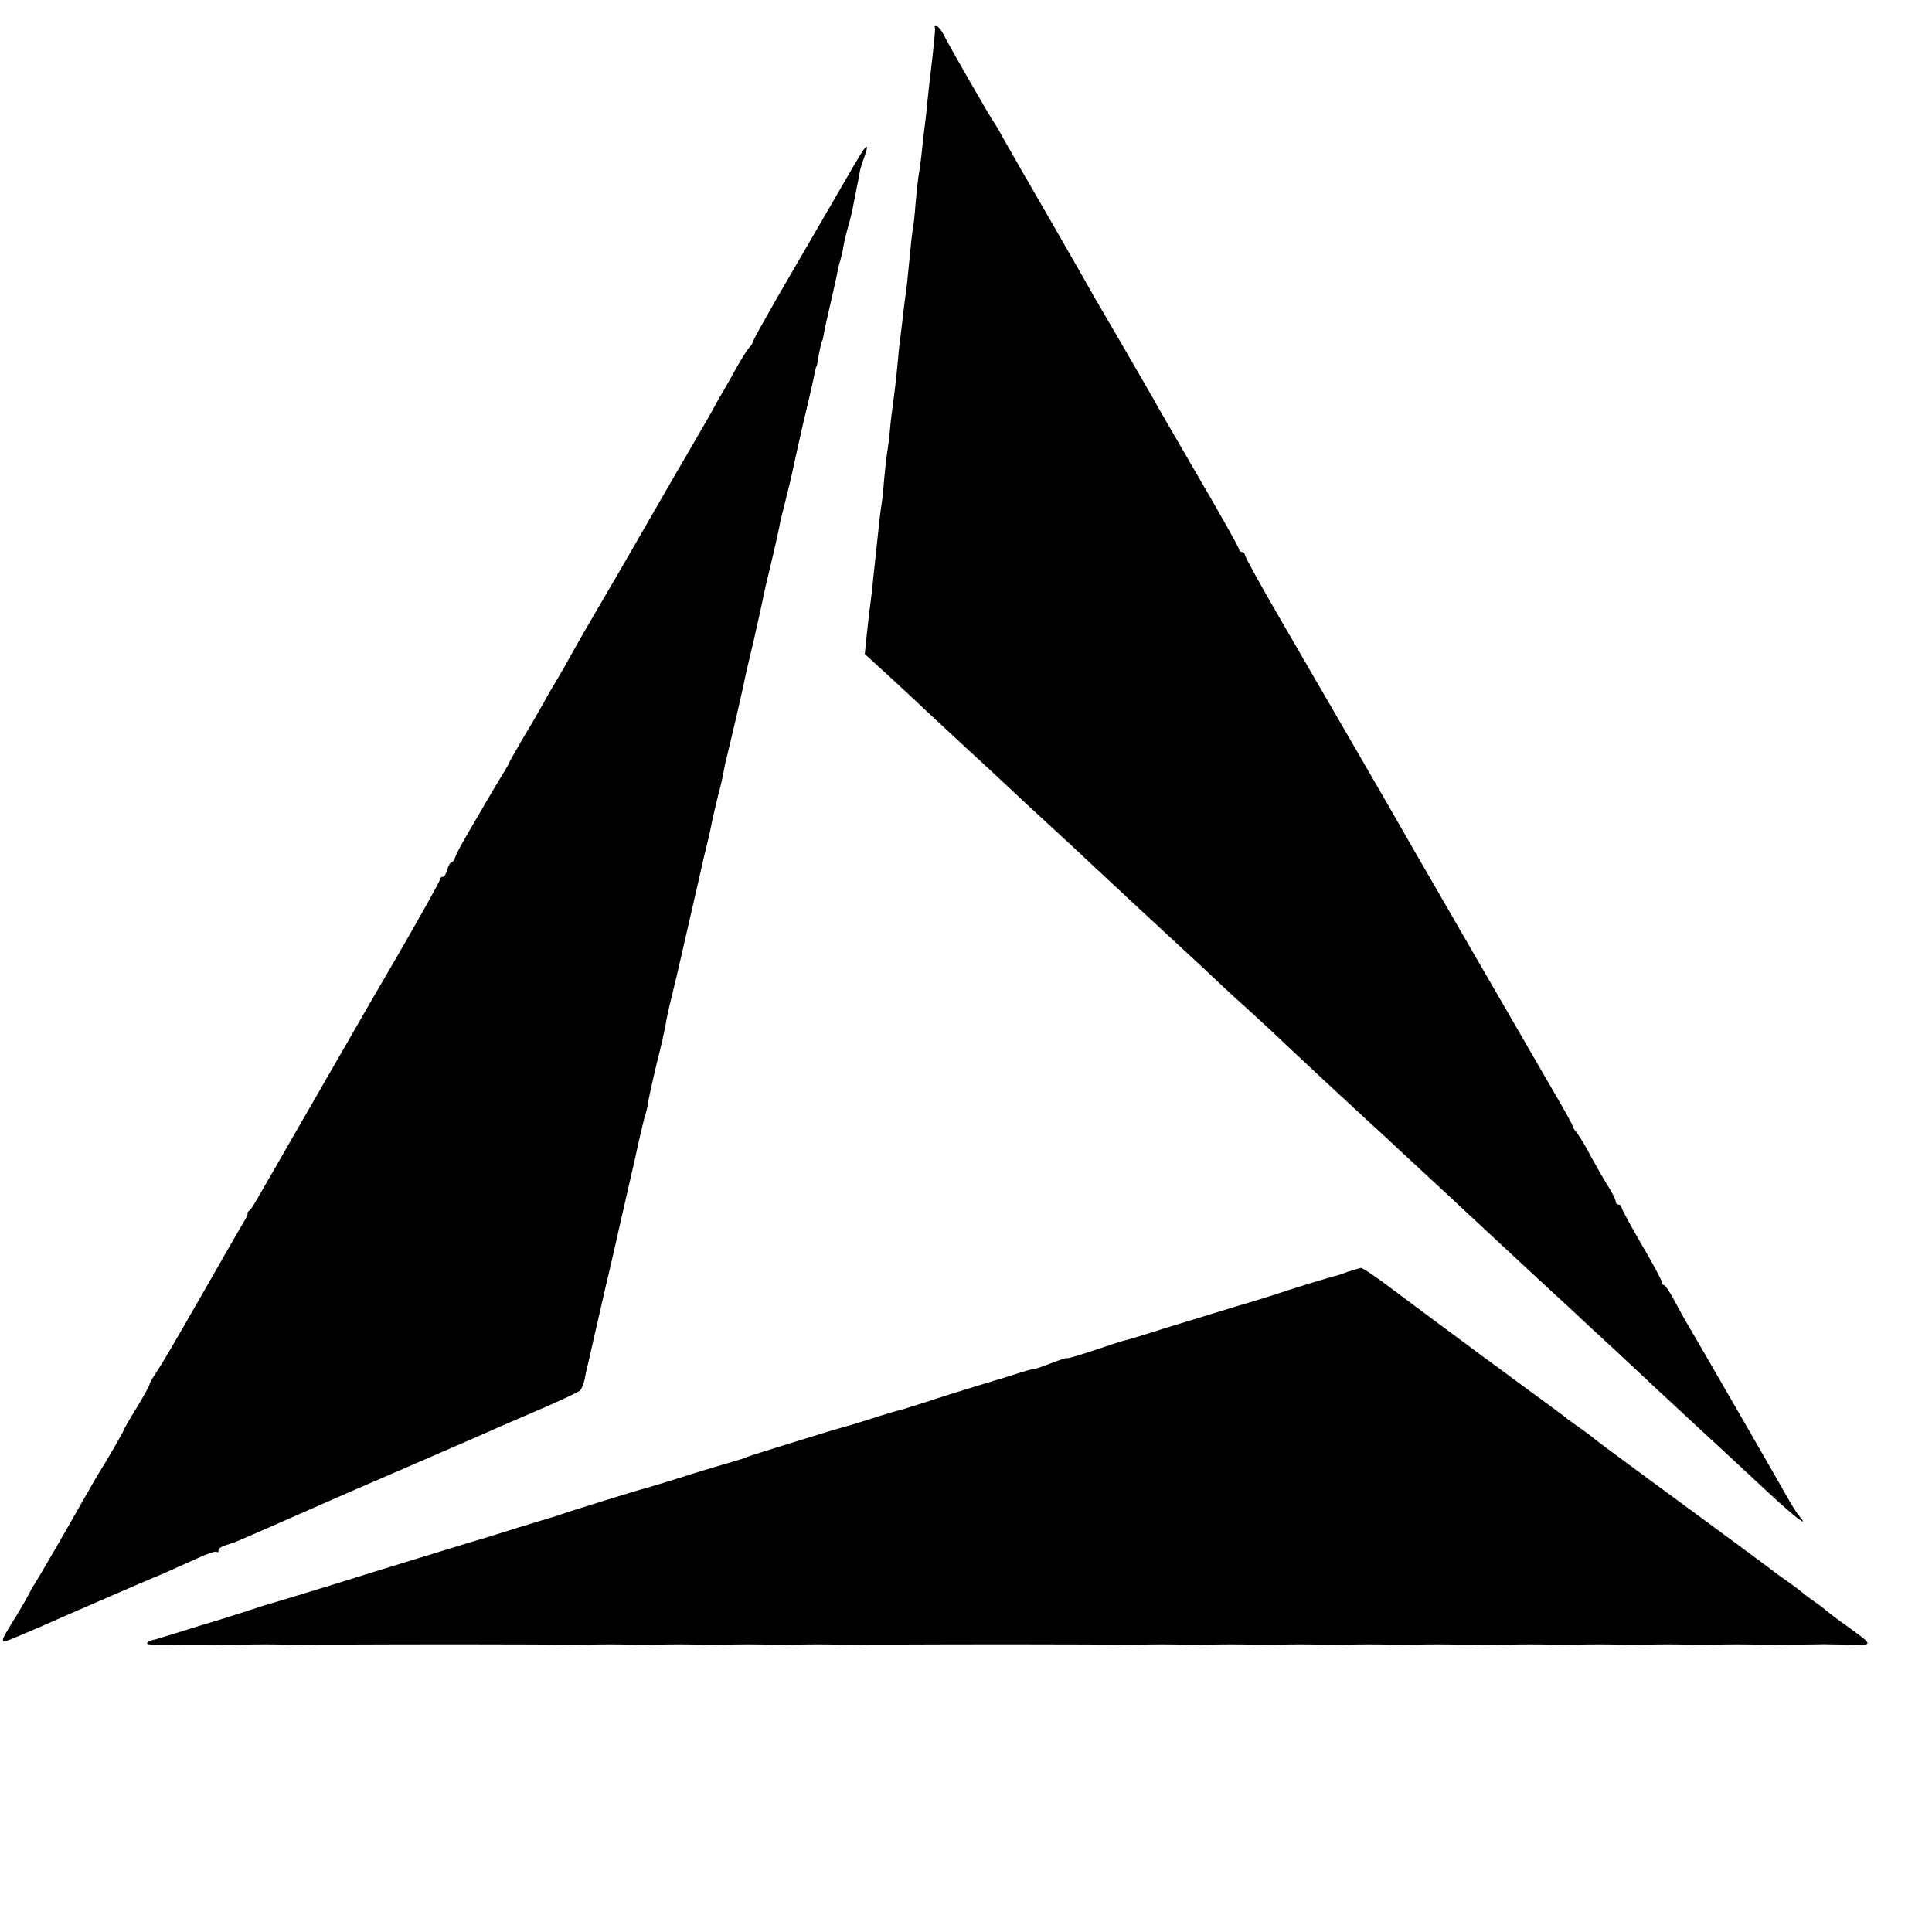
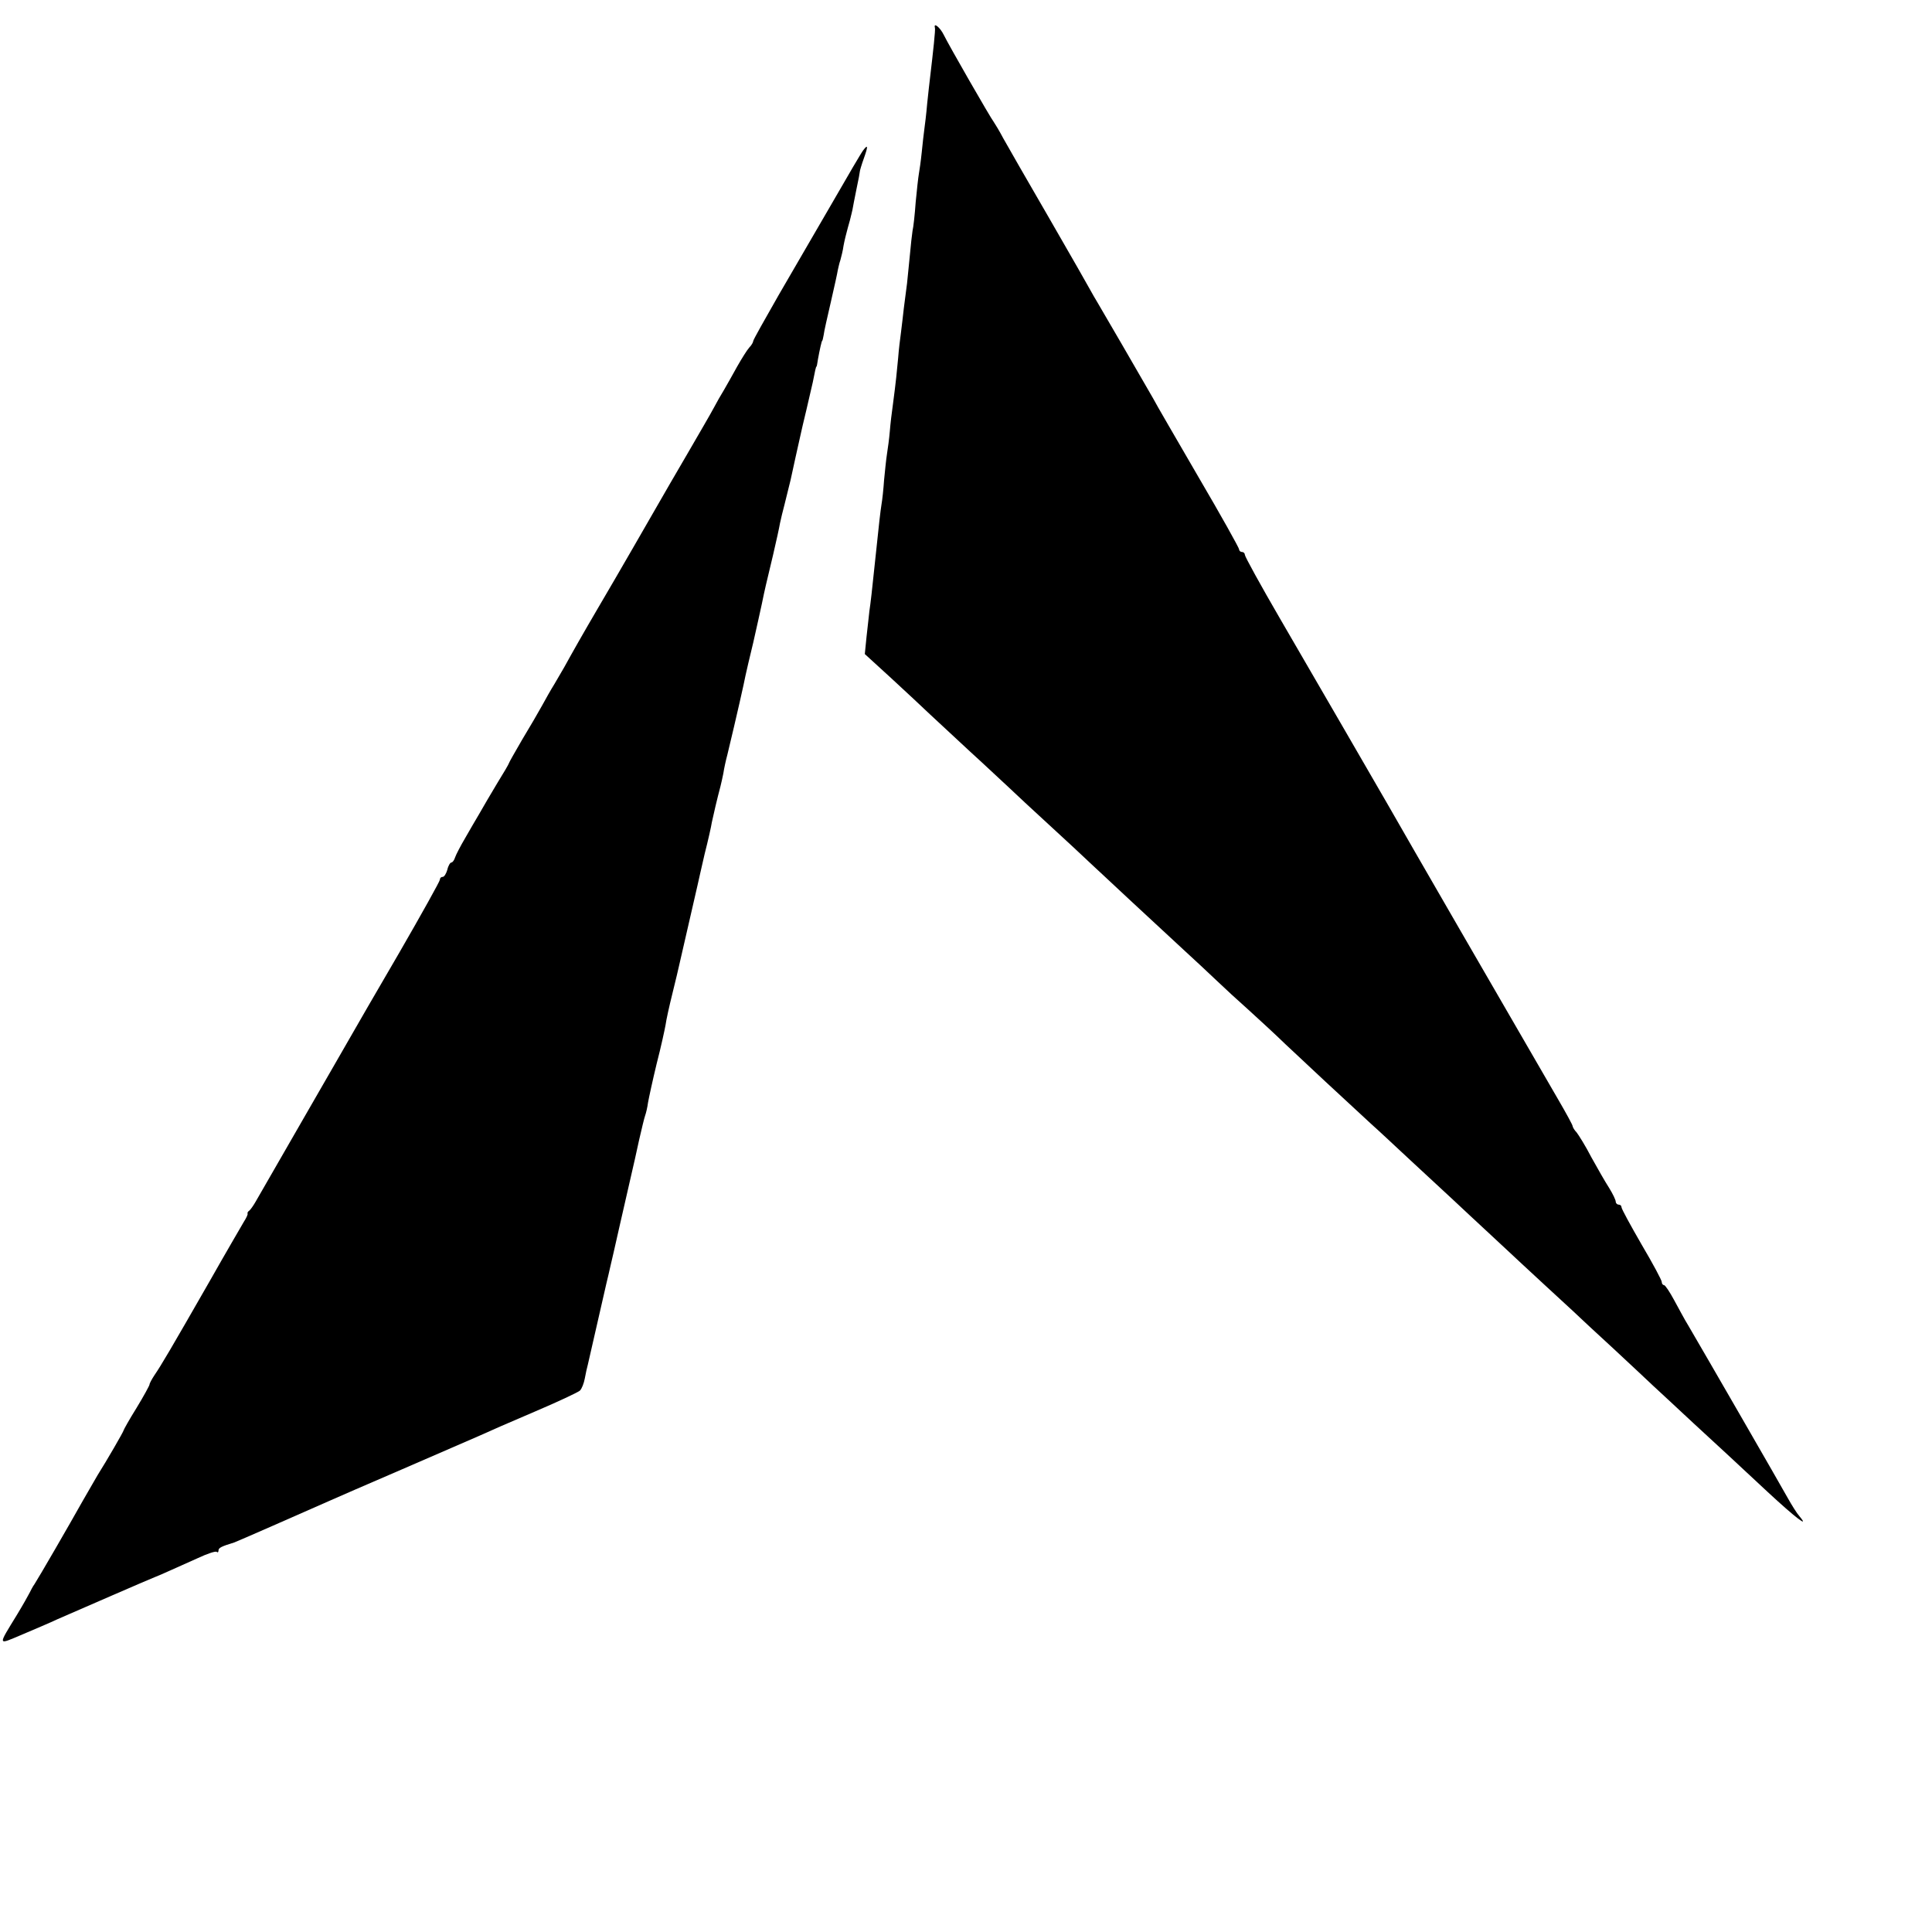
<svg xmlns="http://www.w3.org/2000/svg" version="1.0" width="672pt" height="672pt" viewBox="0 0 672 672" preserveAspectRatio="xMidYMid meet">
  <g transform="translate(0,672) scale(0.1,-0.1)" fill="#000000" stroke="none">
    <path d="M3252 6623 c2 -7 -6 -80 -17 -173 -2 -14 -6 -54 -10 -90 -3 -36 -8 -76 -10 -90 -2 -14 -6 -50 -9 -80 -3 -30 -8 -64 -10 -75 -2 -11 -7 -55 -11 -98 -3 -43 -8 -88 -11 -100 -2 -12 -6 -49 -9 -82 -3 -33 -8 -78 -10 -100 -3 -22 -8 -60 -11 -85 -3 -25 -7 -63 -10 -85 -3 -22 -8 -62 -10 -90 -5 -52 -7 -77 -18 -160 -4 -27 -9 -70 -11 -95 -2 -25 -7 -61 -10 -80 -3 -19 -7 -60 -10 -90 -2 -30 -6 -68 -9 -85 -4 -26 -8 -60 -21 -185 -12 -116 -17 -159 -21 -185 -2 -16 -6 -57 -10 -90 l-6 -60 93 -85 c51 -47 111 -103 134 -125 24 -22 86 -80 140 -130 54 -49 114 -106 135 -125 20 -19 83 -78 140 -130 57 -52 120 -111 140 -130 54 -51 244 -227 324 -301 38 -35 91 -84 117 -109 26 -25 76 -71 111 -102 34 -31 93 -85 129 -120 57 -54 214 -200 300 -279 15 -13 75 -69 134 -124 59 -55 126 -117 149 -138 22 -21 88 -82 146 -136 58 -54 134 -125 169 -157 35 -32 81 -75 102 -94 20 -19 83 -78 140 -130 56 -52 119 -111 139 -130 21 -19 84 -78 140 -130 113 -104 113 -104 259 -240 96 -89 147 -128 110 -84 -9 10 -27 39 -41 64 -22 40 -292 508 -346 600 -12 19 -33 59 -49 88 -15 28 -31 52 -35 52 -4 0 -8 5 -8 11 0 6 -31 64 -70 130 -38 66 -70 124 -70 130 0 5 -4 9 -10 9 -5 0 -10 5 -10 10 0 6 -10 27 -23 48 -13 20 -41 69 -62 107 -20 39 -44 77 -51 86 -8 8 -14 19 -14 22 0 4 -23 46 -51 94 -188 324 -525 907 -591 1023 -42 73 -257 444 -375 647 -68 117 -123 217 -123 223 0 5 -4 10 -10 10 -5 0 -10 4 -10 9 0 5 -63 118 -141 251 -77 133 -149 256 -158 274 -48 84 -176 304 -192 331 -10 17 -22 37 -26 45 -4 8 -68 120 -143 250 -75 129 -147 255 -161 280 -13 25 -28 49 -32 55 -13 17 -157 268 -174 303 -13 27 -37 46 -31 25z" />
    <path d="M3003 6198 c-6 -7 -54 -89 -108 -183 -54 -93 -138 -238 -187 -322 -48 -84 -88 -155 -88 -159 0 -4 -6 -15 -14 -23 -8 -9 -26 -38 -42 -66 -15 -27 -35 -63 -45 -80 -10 -16 -27 -46 -37 -65 -10 -19 -52 -91 -92 -160 -40 -69 -83 -142 -94 -162 -27 -47 -147 -256 -216 -373 -51 -87 -89 -154 -117 -205 -8 -14 -24 -41 -35 -60 -12 -19 -31 -53 -43 -75 -12 -22 -43 -75 -69 -118 -25 -43 -46 -80 -46 -82 0 -2 -18 -33 -41 -70 -22 -37 -50 -84 -61 -104 -12 -20 -34 -58 -50 -86 -16 -27 -32 -58 -35 -67 -3 -10 -9 -18 -13 -18 -4 0 -11 -11 -14 -25 -4 -14 -11 -25 -16 -25 -6 0 -10 -4 -10 -10 0 -5 -64 -120 -142 -255 -79 -135 -152 -262 -164 -283 -12 -20 -88 -154 -171 -297 -82 -143 -156 -271 -164 -285 -8 -14 -18 -28 -22 -31 -5 -3 -7 -8 -6 -10 2 -2 -4 -15 -13 -29 -8 -14 -62 -106 -118 -205 -138 -241 -170 -295 -192 -327 -10 -15 -18 -30 -18 -34 0 -3 -20 -40 -45 -81 -25 -40 -45 -76 -45 -78 0 -4 -59 -106 -90 -155 -5 -8 -28 -49 -52 -90 -47 -84 -153 -267 -168 -290 -6 -8 -13 -22 -17 -30 -4 -8 -23 -42 -43 -75 -69 -113 -70 -107 18 -70 42 18 97 41 122 53 71 31 326 142 340 147 7 2 73 32 147 65 34 16 64 26 67 22 3 -3 6 -1 6 5 0 9 9 14 55 28 9 3 232 101 327 143 24 11 140 61 258 112 118 51 238 103 265 115 28 13 115 51 195 85 80 34 150 67 157 73 7 7 14 26 17 42 3 17 8 39 11 50 5 21 48 209 64 280 5 22 12 49 14 60 3 11 17 74 32 140 15 66 33 145 40 175 7 30 20 87 28 125 9 39 18 77 21 85 3 8 8 29 10 45 3 17 16 77 30 135 15 58 28 118 31 135 2 16 13 66 24 110 11 44 22 91 25 105 3 14 17 75 31 135 14 61 28 121 31 135 3 13 14 63 25 110 12 47 23 96 25 110 5 24 19 84 30 125 3 11 7 31 10 45 2 14 8 43 14 65 33 137 59 253 63 275 3 14 15 66 27 115 11 50 25 110 30 135 11 54 13 61 39 170 11 47 22 97 24 110 3 14 10 44 16 66 6 23 15 62 21 85 9 42 24 110 34 154 2 11 12 52 21 90 9 39 19 81 22 95 8 41 11 55 13 55 1 0 3 11 5 25 6 33 13 65 15 65 1 0 3 9 5 20 1 11 13 63 25 115 12 52 23 102 24 110 2 8 5 24 9 35 3 11 9 34 11 50 3 17 10 45 15 63 5 18 10 35 10 37 1 3 1 6 2 8 0 1 2 9 4 17 1 8 8 41 14 72 7 32 12 60 12 63 0 2 6 23 14 45 15 42 14 49 -2 28z" />
-     <path d="M4690 2297 c-19 -7 -39 -14 -45 -15 -15 -3 -143 -42 -205 -63 -30 -10 -102 -32 -160 -49 -58 -18 -163 -50 -235 -72 -71 -23 -132 -41 -135 -41 -3 0 -49 -15 -102 -33 -54 -18 -98 -31 -98 -28 0 2 -24 -6 -52 -17 -29 -11 -55 -20 -58 -20 -3 1 -25 -5 -50 -13 -25 -8 -92 -29 -150 -46 -58 -18 -139 -43 -180 -57 -41 -13 -82 -26 -91 -28 -9 -2 -54 -15 -100 -30 -46 -15 -91 -28 -99 -30 -21 -5 -312 -95 -330 -102 -16 -7 -14 -6 -85 -27 -27 -8 -95 -28 -150 -46 -55 -17 -107 -33 -115 -35 -19 -4 -280 -85 -300 -93 -8 -3 -19 -6 -25 -8 -5 -1 -62 -19 -125 -38 -63 -20 -122 -38 -132 -41 -9 -2 -171 -52 -360 -110 -188 -59 -350 -108 -358 -110 -8 -2 -44 -13 -80 -25 -36 -12 -85 -27 -110 -35 -25 -7 -83 -25 -130 -40 -47 -14 -90 -28 -97 -29 -7 -1 -16 -5 -19 -9 -9 -8 3 -9 126 -7 52 0 106 0 120 -1 26 -1 40 -1 75 0 38 2 140 2 165 0 26 -1 40 -1 75 0 11 1 47 1 80 1 33 0 67 0 75 0 142 1 712 1 730 -1 26 -1 40 -1 75 0 38 2 140 2 165 0 26 -1 40 -1 75 0 38 2 140 2 165 0 26 -1 40 -1 75 0 38 2 140 2 165 0 26 -1 40 -1 75 0 38 2 140 2 165 0 26 -1 40 -1 75 0 11 1 47 1 80 1 33 0 67 0 75 0 142 1 712 1 730 -1 26 -1 40 -1 75 0 38 2 140 2 165 0 26 -1 40 -1 75 0 38 2 140 2 165 0 26 -1 40 -1 75 0 38 2 140 2 165 0 26 -1 40 -1 75 0 38 2 140 2 165 0 26 -1 40 -1 75 0 35 2 139 2 165 0 14 0 32 0 40 0 8 1 26 1 40 0 26 -1 41 -1 75 0 38 2 140 2 165 0 26 -1 40 -1 75 0 38 2 140 2 165 0 26 -1 40 -1 75 0 38 2 140 2 165 0 26 -1 40 -1 75 0 38 2 140 2 165 0 26 -1 40 -1 75 0 11 1 47 1 80 1 33 0 65 1 70 1 6 0 33 -1 60 -1 116 -4 115 -6 29 57 -44 31 -81 60 -84 63 -3 3 -21 17 -40 30 -19 13 -37 27 -40 30 -3 3 -29 23 -59 44 -30 21 -59 43 -65 48 -12 9 -235 174 -452 333 -75 55 -142 105 -148 110 -6 6 -27 21 -46 35 -19 13 -39 28 -45 32 -5 5 -68 52 -140 104 -71 53 -141 104 -155 114 -14 11 -77 57 -140 104 -63 47 -151 112 -196 146 -44 33 -85 60 -90 60 -5 -1 -25 -7 -44 -13z" />
  </g>
</svg>